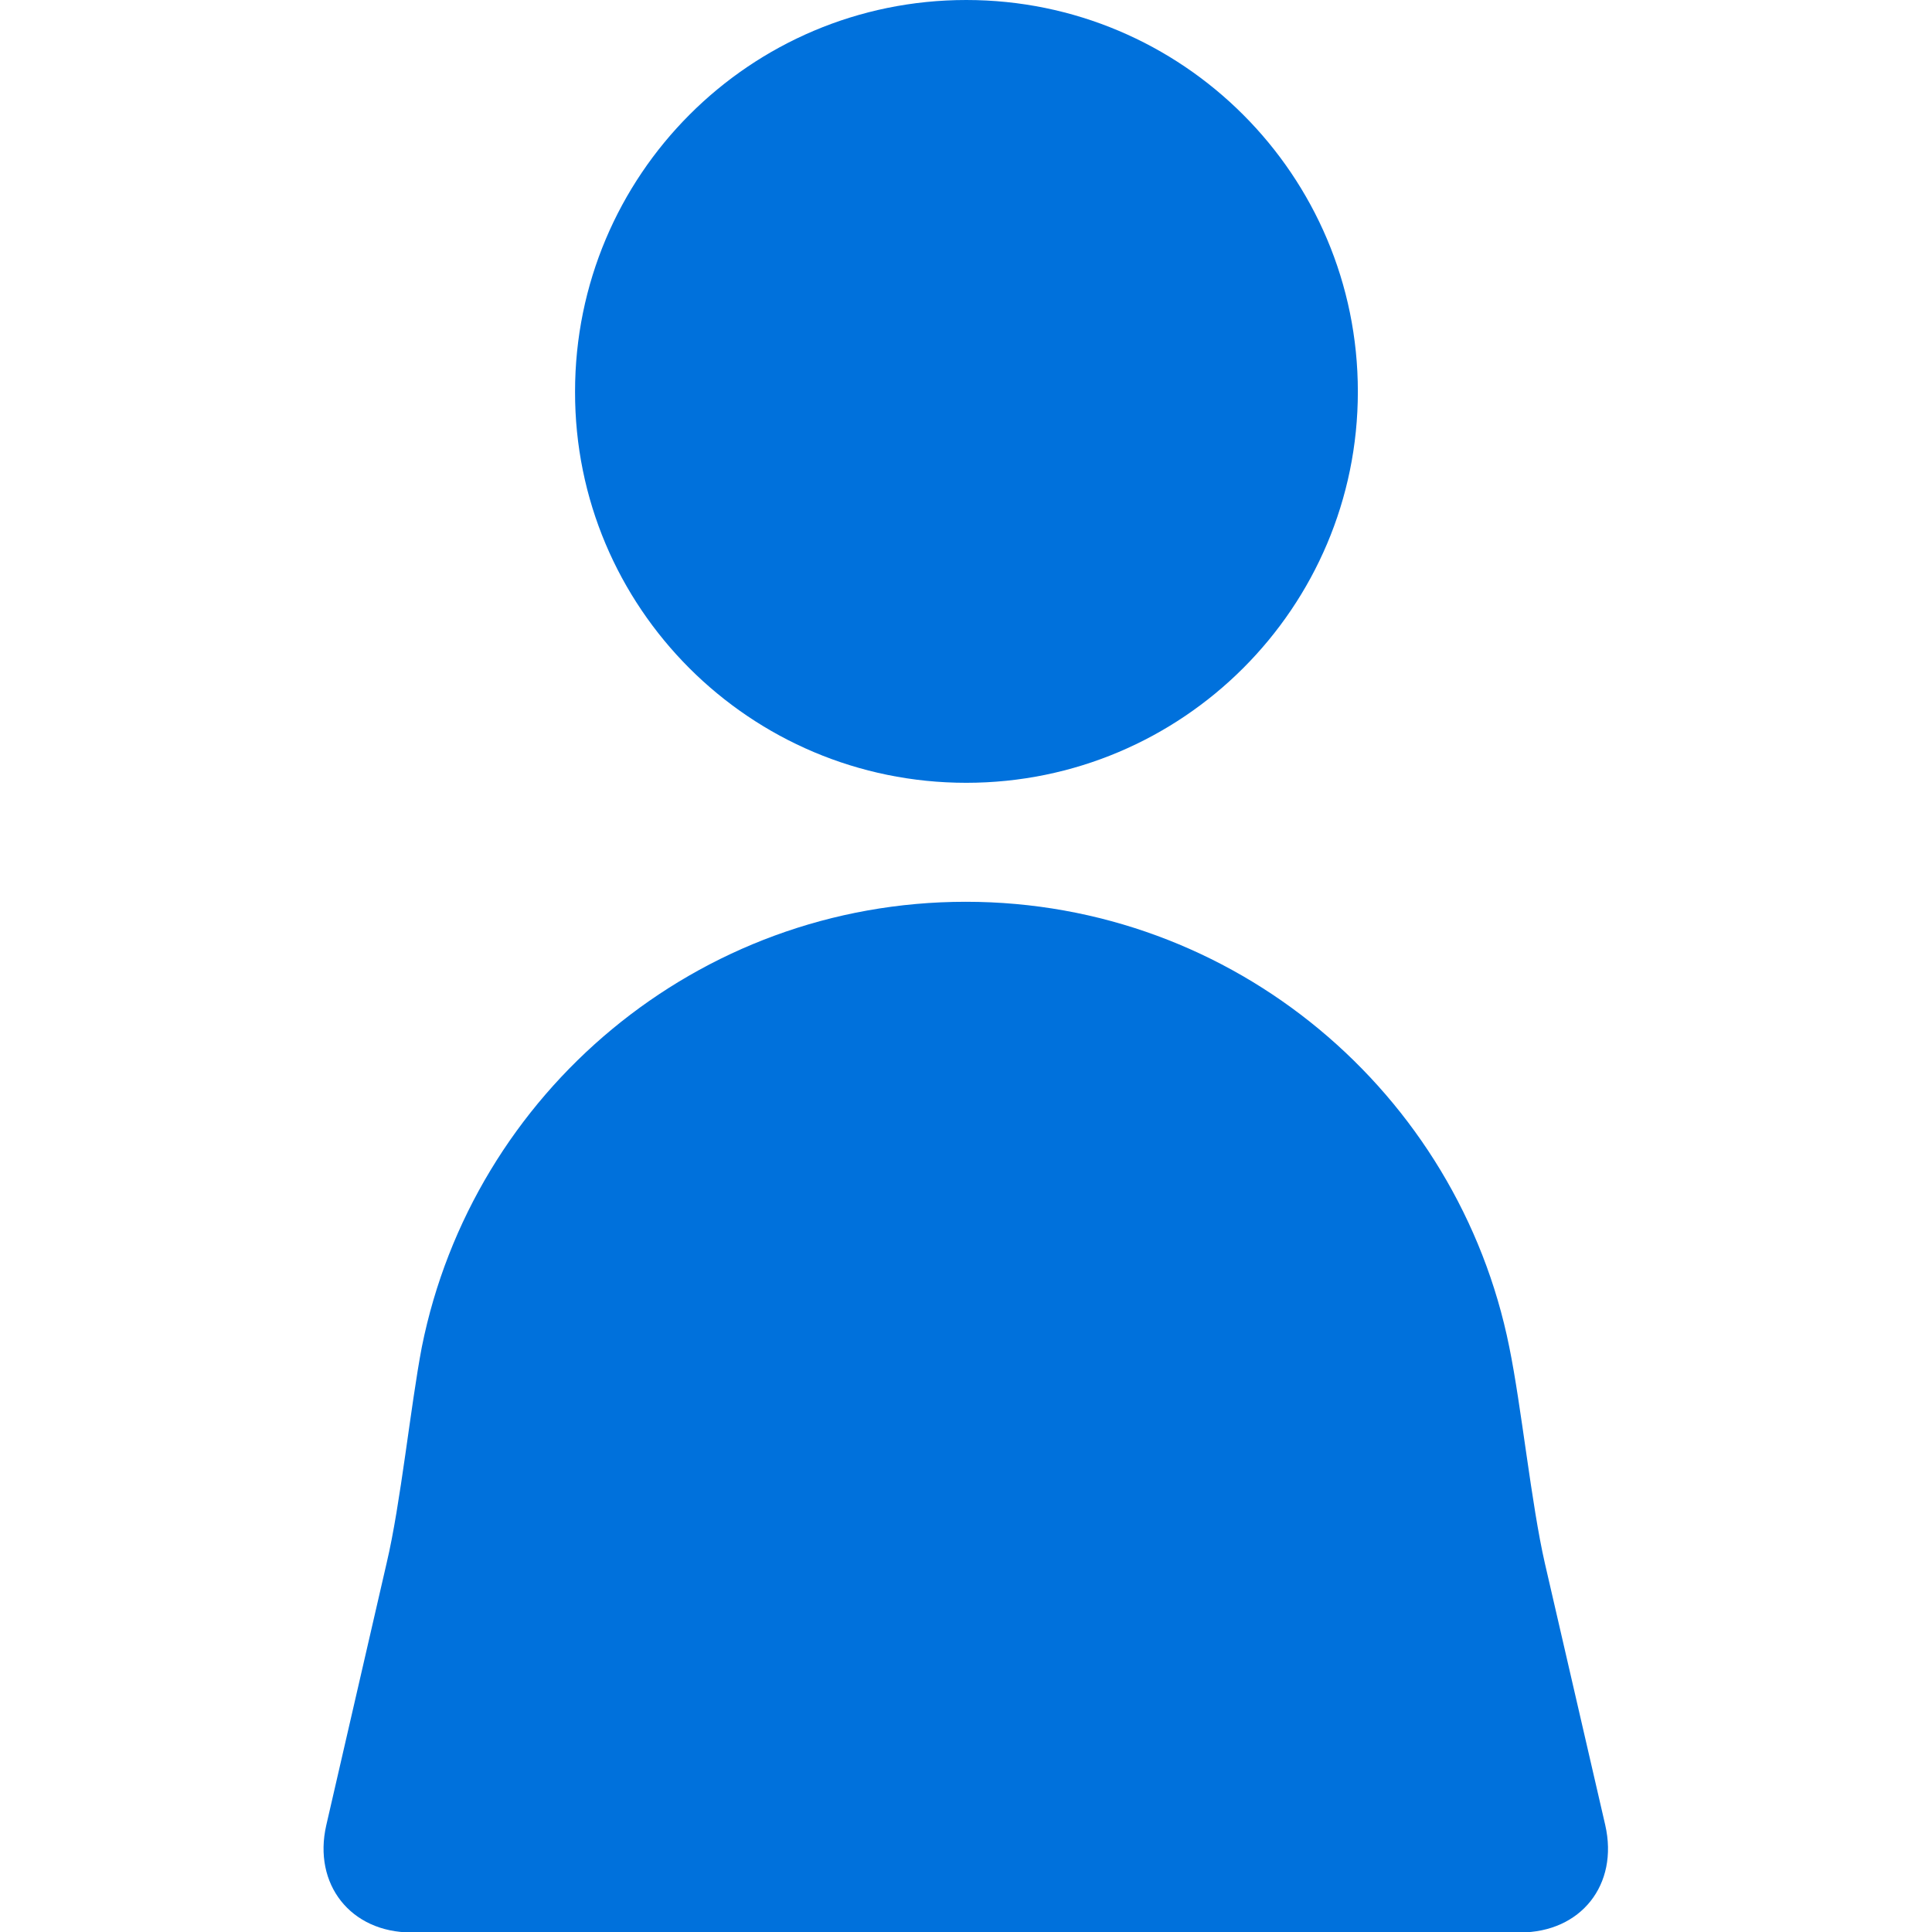
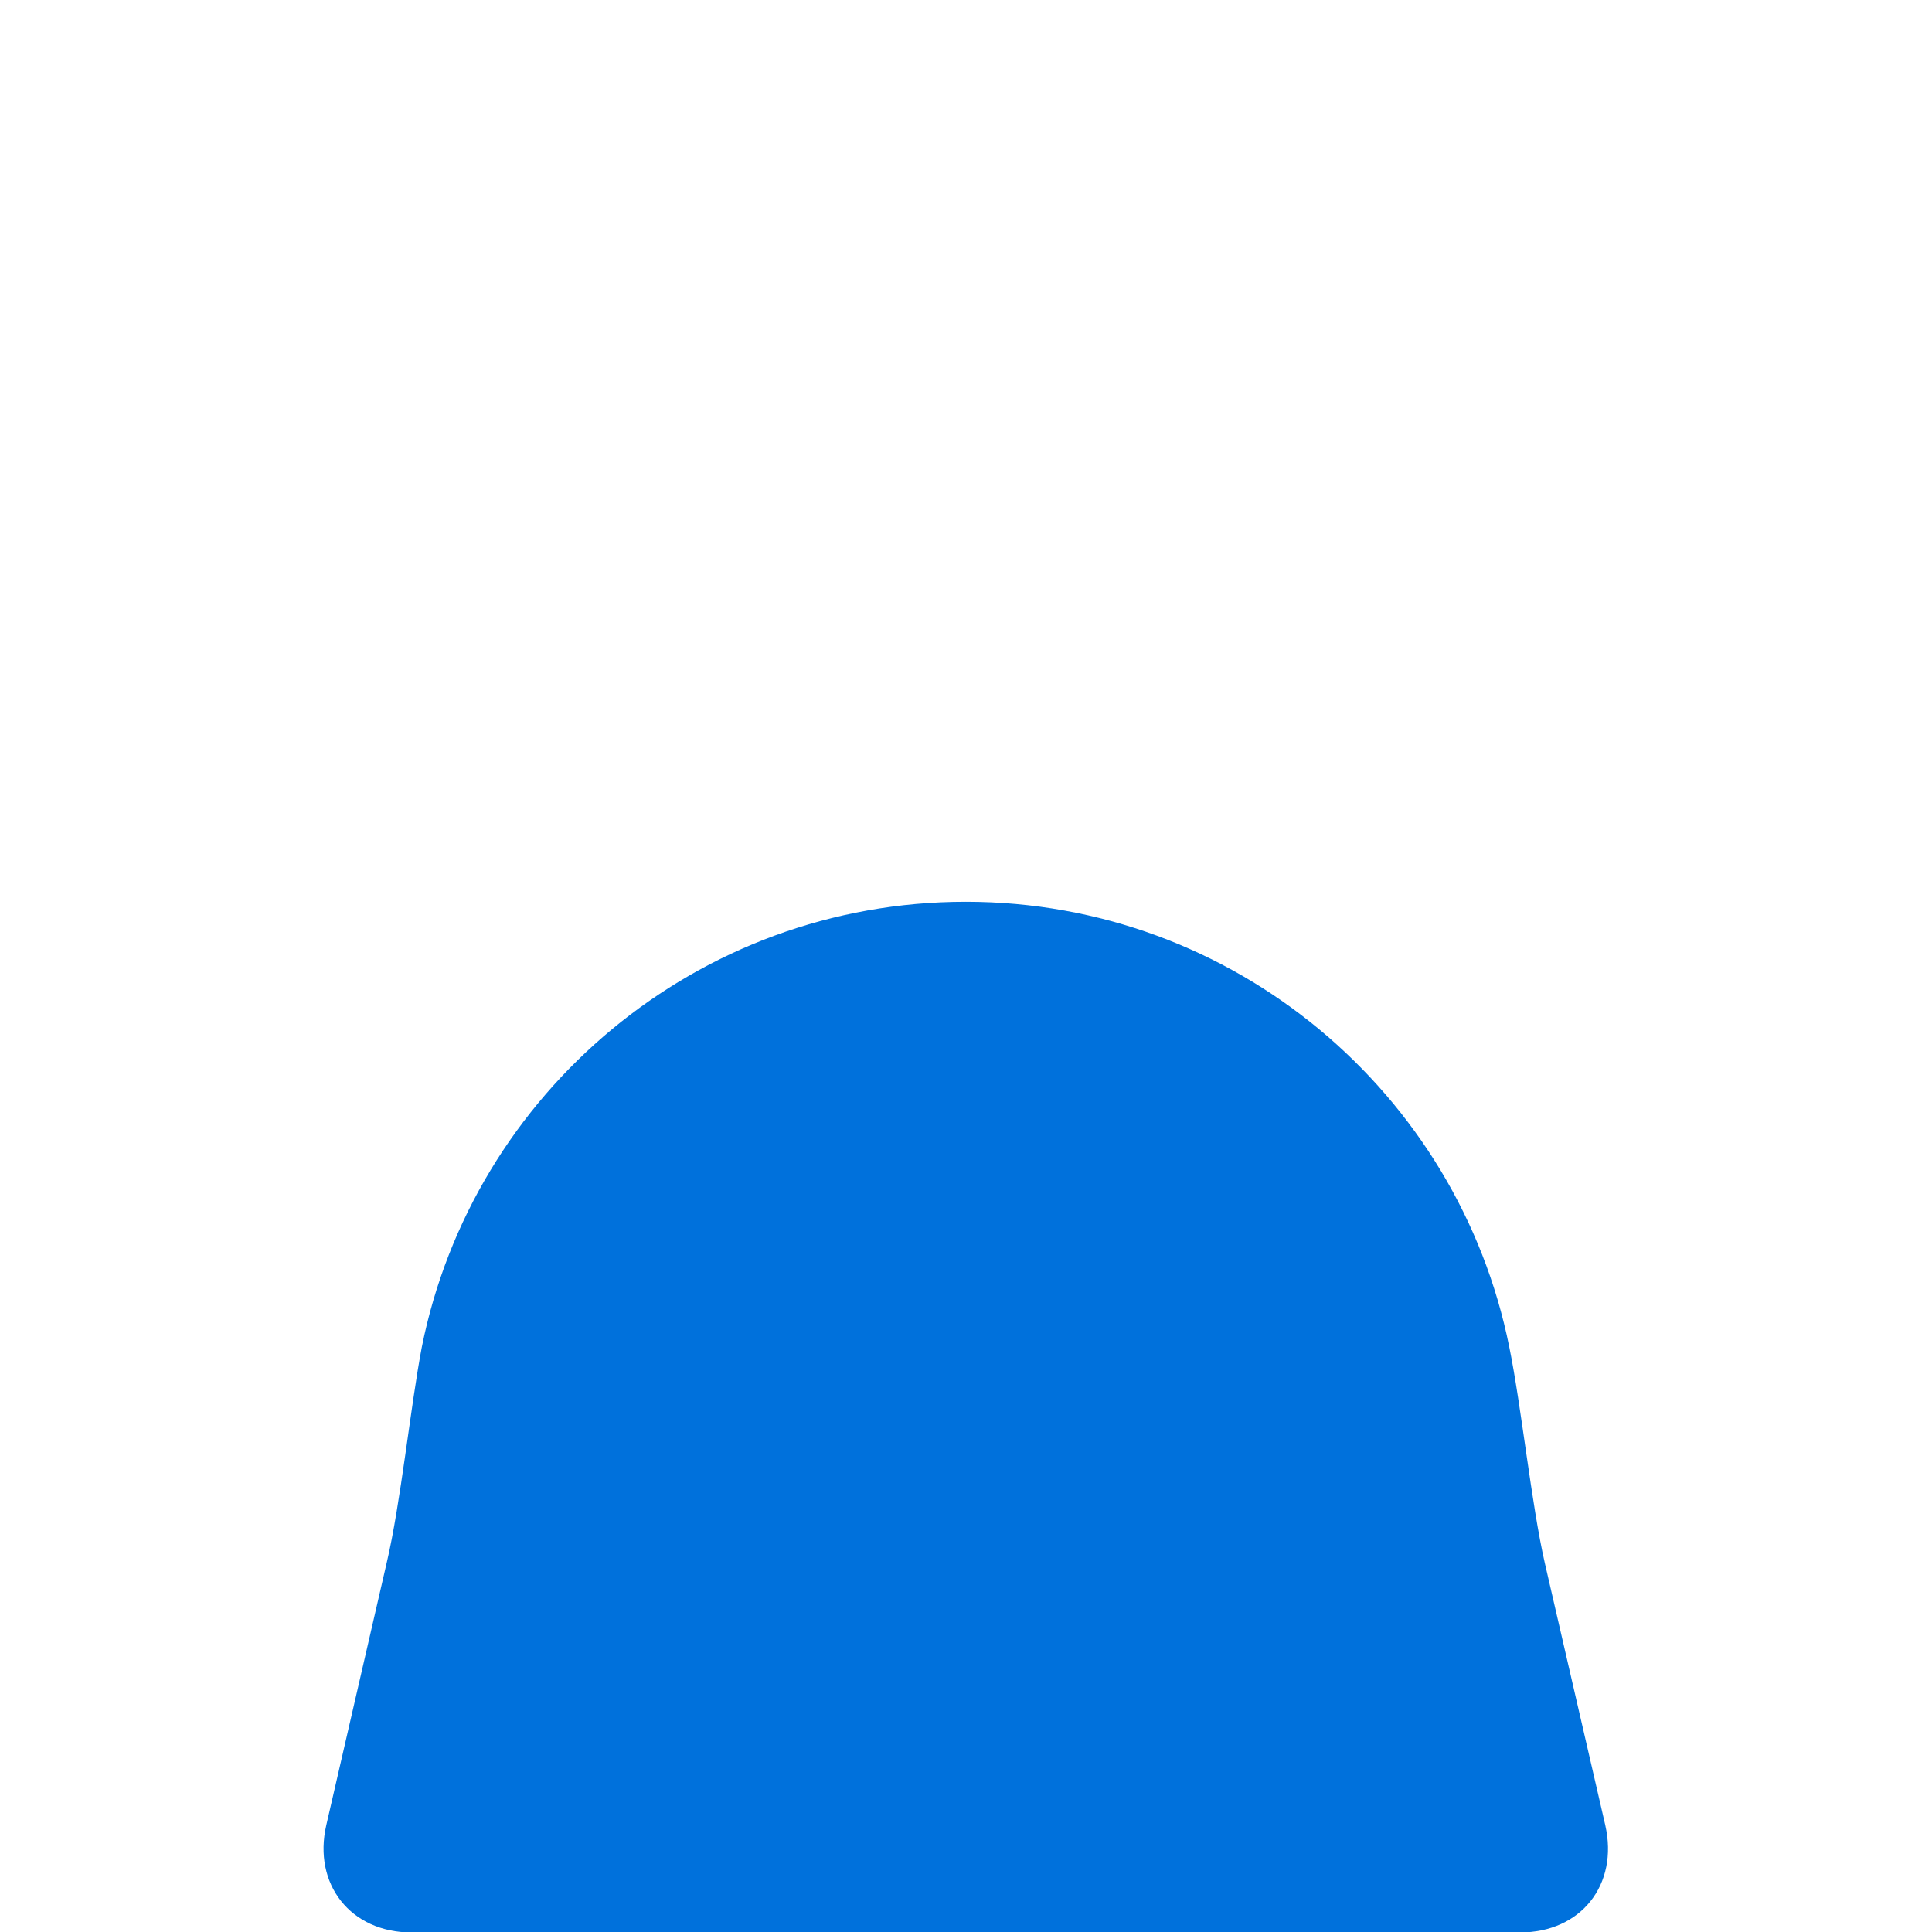
<svg xmlns="http://www.w3.org/2000/svg" version="1.1" id="Capa_1" x="0px" y="0px" viewBox="0 0 428.7 428.7" style="enable-background:new 0 0 428.7 428.7;" xml:space="preserve">
  <style type="text/css">
	.st0{fill:#0071DC;}
</style>
  <g>
-     <path class="st0" d="M214.4,173.7c48,0,86.9-38.9,86.9-86.8c0-48-38.9-86.9-86.9-86.9c-48,0-86.8,38.9-86.8,86.9   C127.5,134.8,166.4,173.7,214.4,173.7z" />
    <path class="st0" d="M85.8,346.8L72.4,405c-3,13.1,5.4,23.8,18.9,23.8h246c13.5,0,21.9-10.6,18.9-23.8l-13.4-58.1   c-3-13.1-5.2-34.8-7.9-48c-11.3-56.3-61-98.8-120.6-98.8c-59.6,0-109.4,42.4-120.7,98.8C91.1,312,88.9,333.7,85.8,346.8z" />
  </g>
</svg>